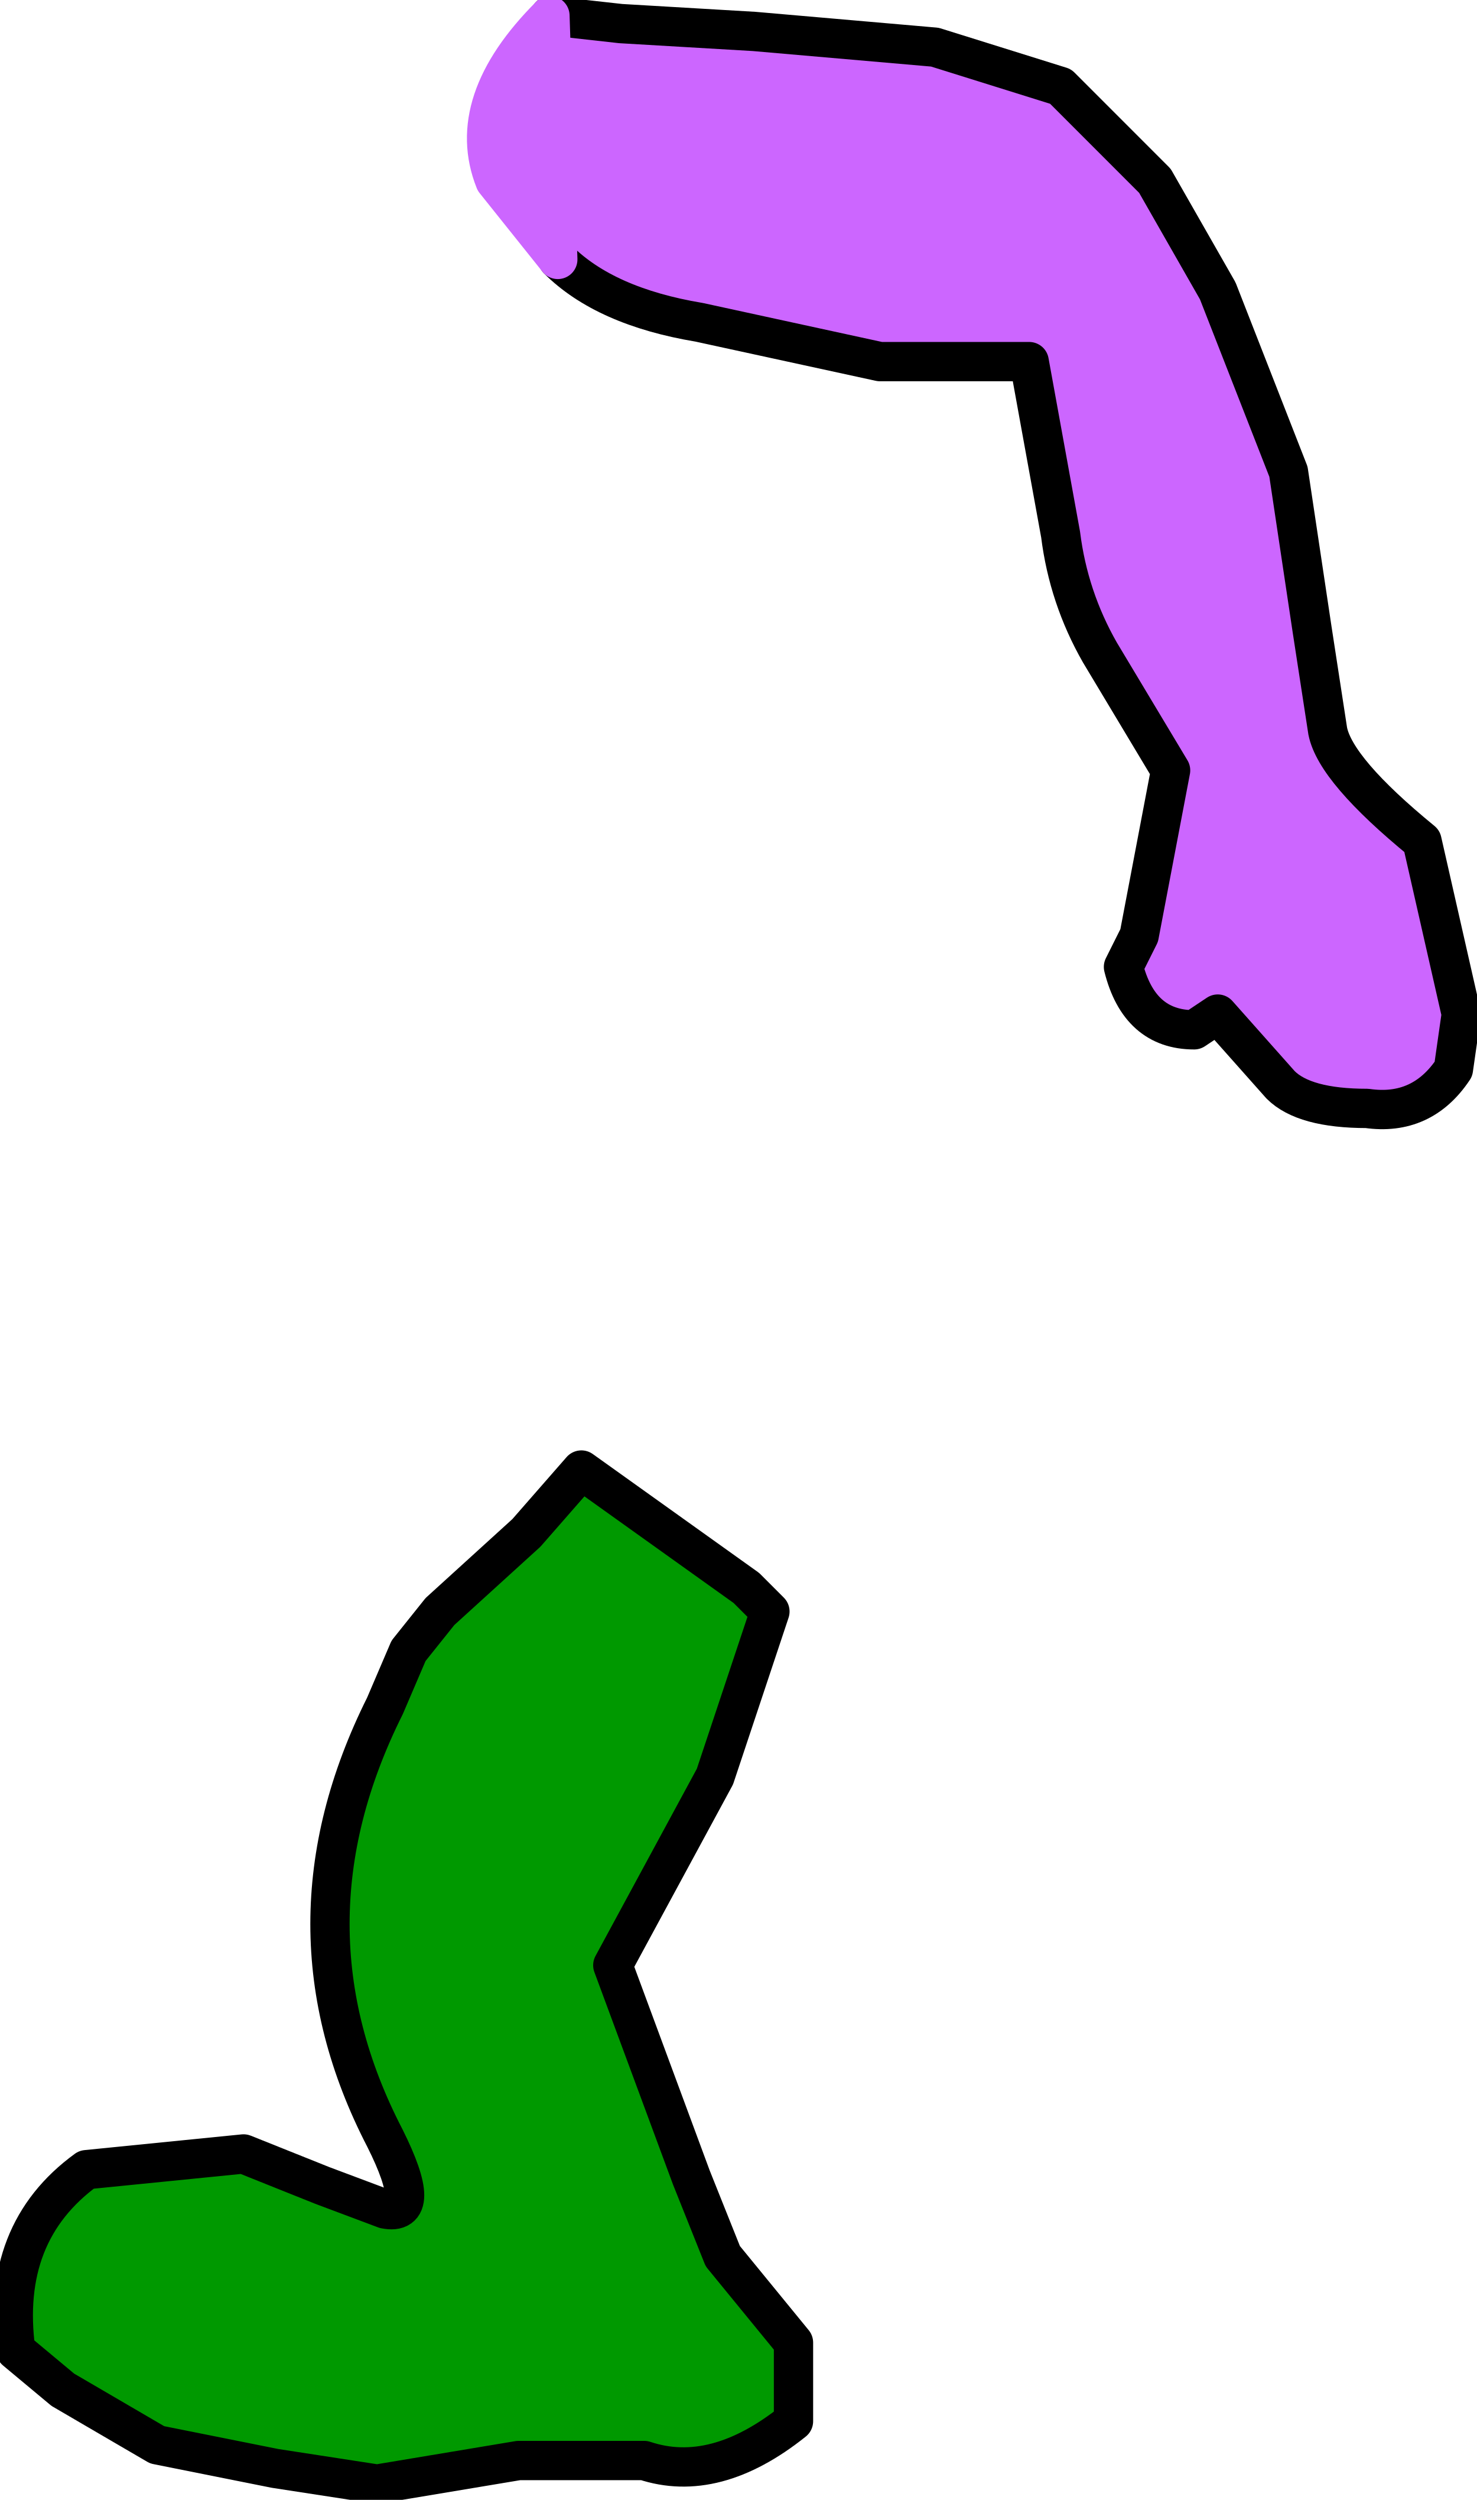
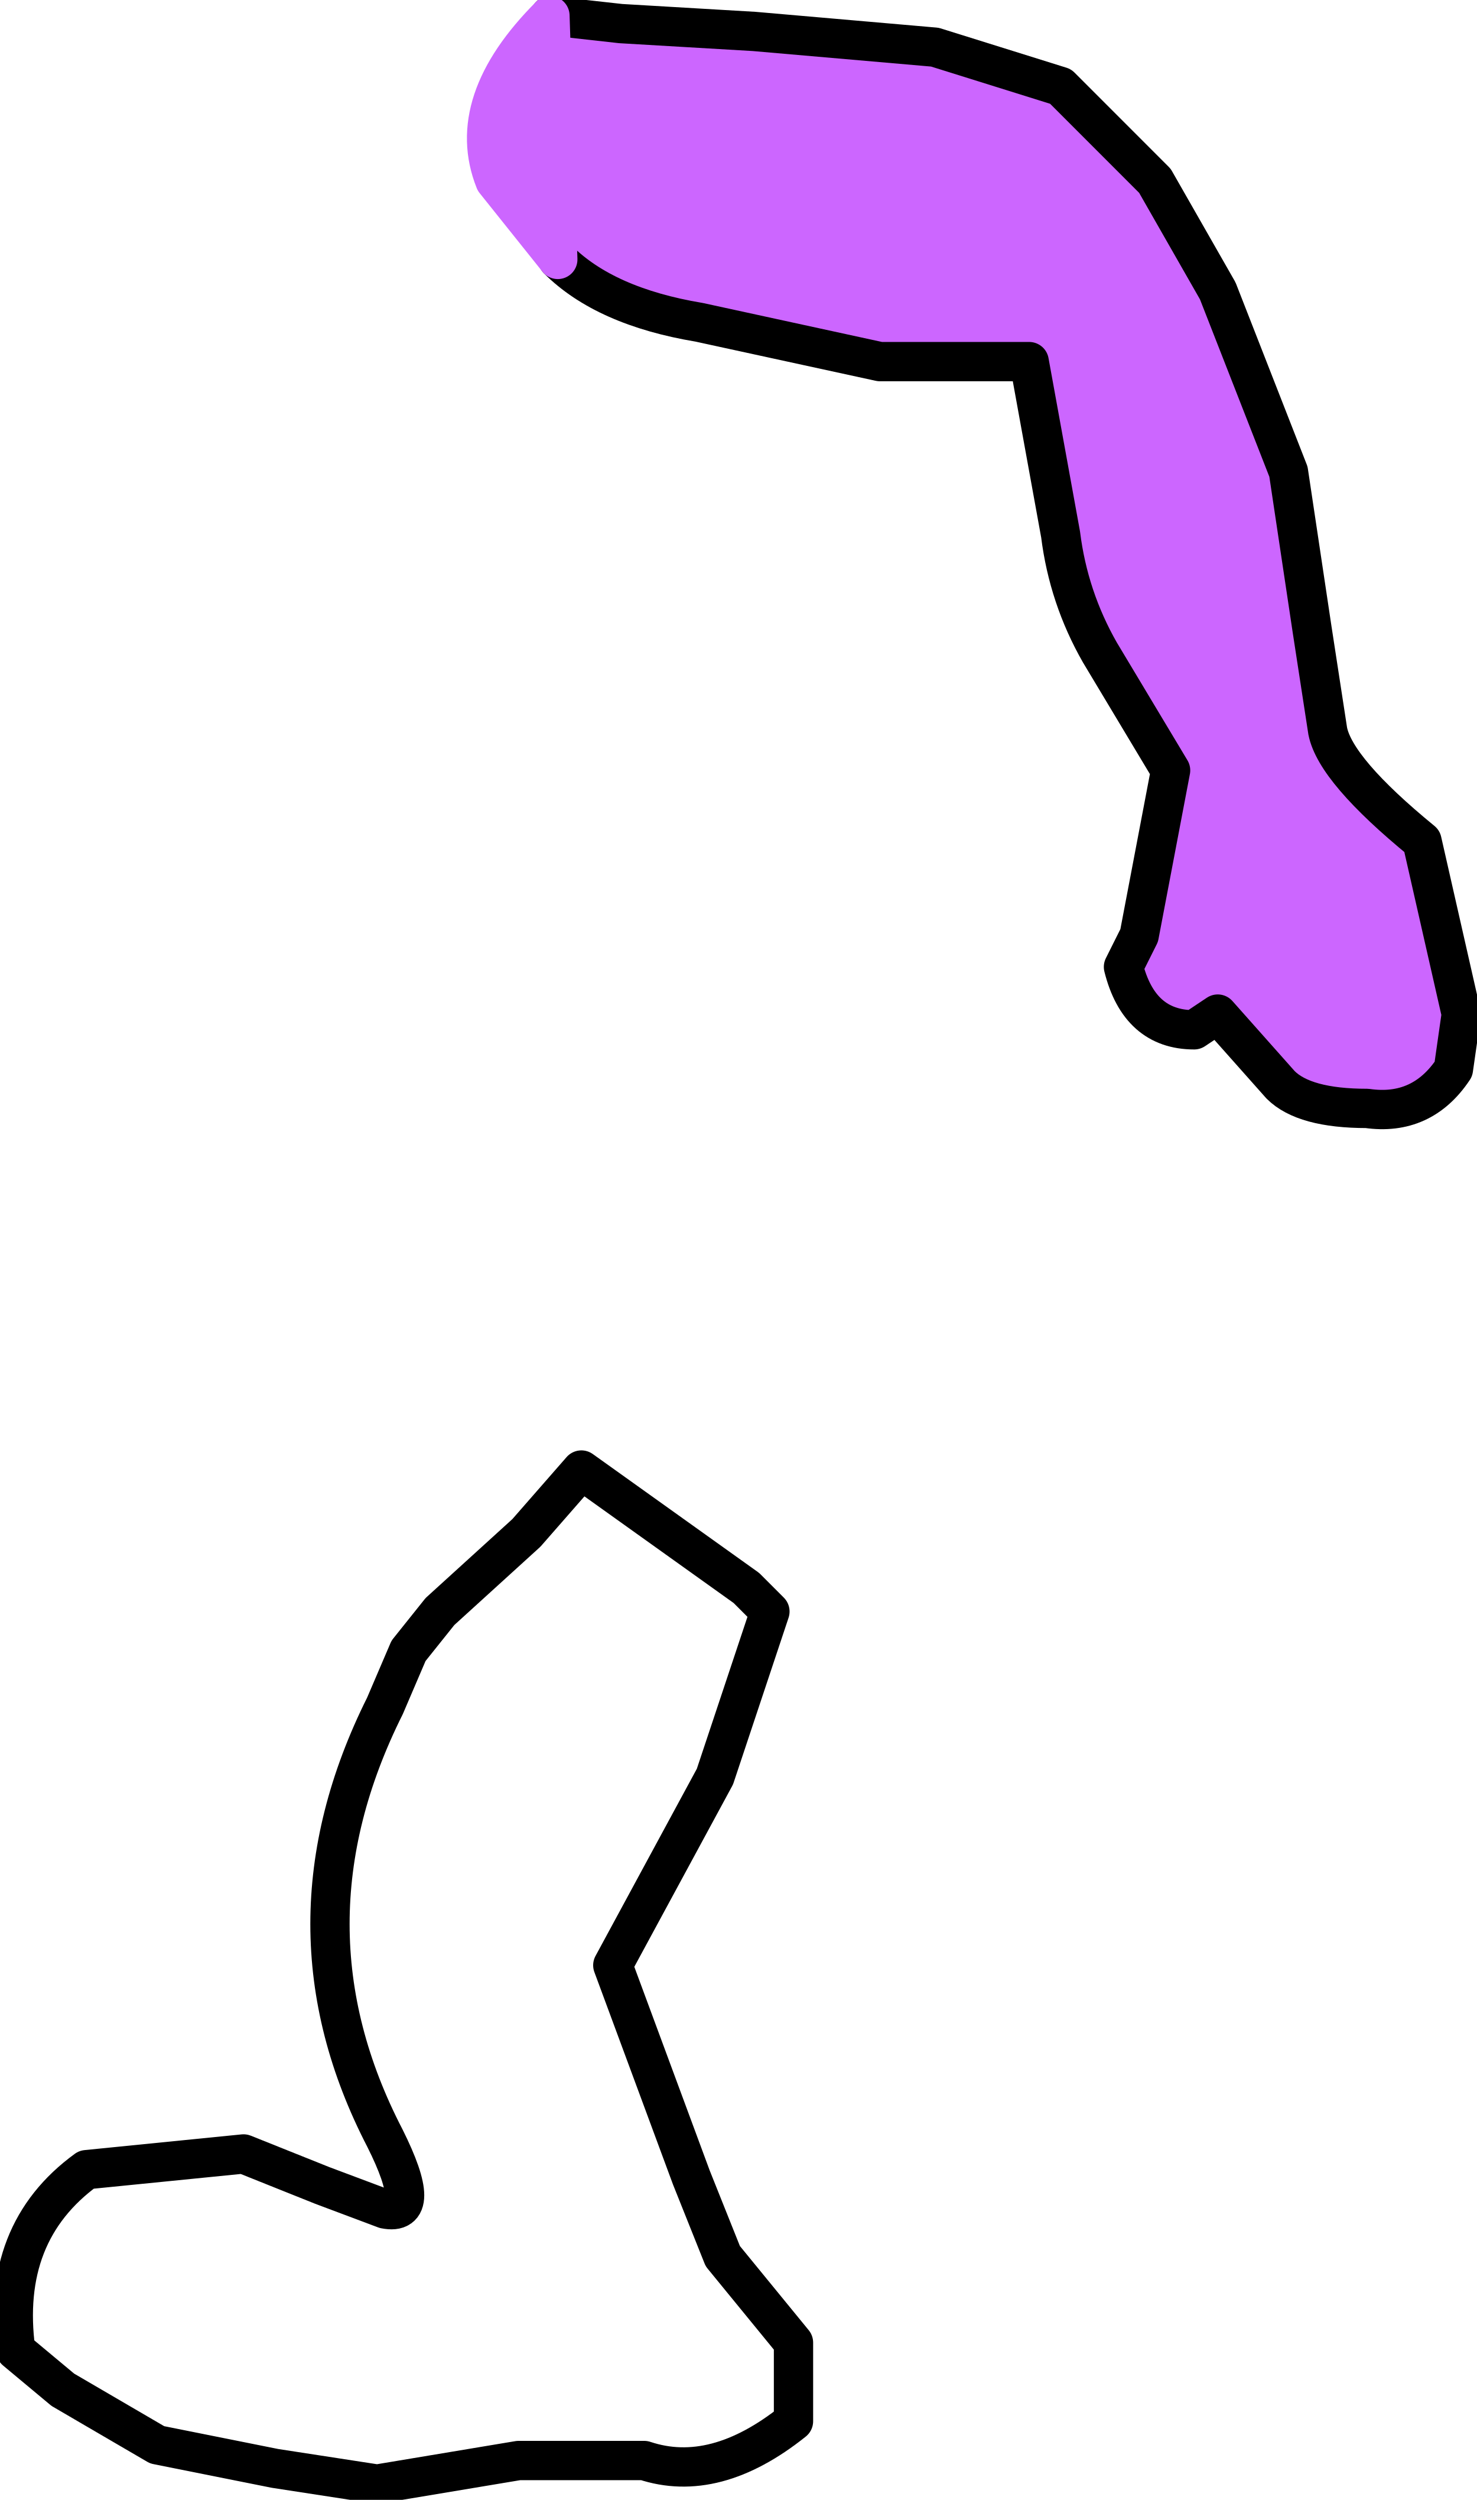
<svg xmlns="http://www.w3.org/2000/svg" height="15.9px" width="9.4px">
  <g transform="matrix(1.0, 0.0, 0.0, 1.0, 5.0, 16.3)">
-     <path d="M0.05 -0.9 Q-0.45 -0.5 -0.9 -0.65 L-1.7 -0.65 -2.6 -0.5 -3.25 -0.6 -4.0 -0.75 -4.6 -1.1 -4.9 -1.35 Q-5.0 -2.1 -4.45 -2.5 L-3.45 -2.6 -2.95 -2.4 -2.55 -2.25 Q-2.3 -2.2 -2.55 -2.7 -3.25 -4.05 -2.55 -5.45 L-2.4 -5.8 -2.2 -6.05 -1.65 -6.55 -1.3 -6.95 -0.25 -6.2 -0.1 -6.05 -0.45 -5.0 -1.1 -3.8 -0.6 -2.45 -0.4 -1.95 0.05 -1.4 0.05 -0.9" fill="#009900" fill-rule="evenodd" stroke="none" />
    <path d="M0.05 -0.9 Q-0.45 -0.5 -0.9 -0.65 L-1.7 -0.65 -2.6 -0.5 -3.25 -0.6 -4.0 -0.75 -4.6 -1.1 -4.9 -1.35 Q-5.0 -2.1 -4.45 -2.5 L-3.45 -2.6 -2.95 -2.4 -2.55 -2.25 Q-2.3 -2.2 -2.55 -2.7 -3.25 -4.05 -2.55 -5.45 L-2.4 -5.8 -2.2 -6.05 -1.65 -6.55 -1.3 -6.95 -0.25 -6.2 -0.1 -6.05 -0.45 -5.0 -1.1 -3.8 -0.6 -2.45 -0.4 -1.95 0.05 -1.4 0.05 -0.9 Z" fill="none" stroke="#000000" stroke-linecap="round" stroke-linejoin="round" stroke-width="0.25" />
    <path d="M-1.5 -16.2 L-1.05 -16.15 -0.2 -16.1 0.95 -16.0 1.75 -15.75 2.35 -15.15 2.75 -14.45 3.2 -13.3 3.35 -12.3 3.45 -11.65 Q3.5 -11.4 4.05 -10.95 L4.3 -9.85 4.25 -9.5 Q4.05 -9.2 3.7 -9.25 3.3 -9.25 3.15 -9.4 L2.75 -9.85 2.6 -9.75 Q2.25 -9.75 2.15 -10.15 L2.25 -10.35 2.45 -11.4 2.0 -12.15 Q1.8 -12.5 1.75 -12.9 L1.55 -14.0 0.6 -14.0 -0.55 -14.25 Q-1.15 -14.35 -1.45 -14.65 L-1.85 -15.15 Q-2.05 -15.65 -1.5 -16.2" fill="#cc66ff" fill-rule="evenodd" stroke="none" />
    <path d="M-1.5 -16.2 L-1.05 -16.15 -0.2 -16.1 0.95 -16.0 1.75 -15.75 2.35 -15.15 2.75 -14.45 3.2 -13.3 3.35 -12.3 3.45 -11.65 Q3.5 -11.4 4.05 -10.95 L4.3 -9.85 4.25 -9.5 Q4.05 -9.2 3.7 -9.25 3.3 -9.25 3.15 -9.4 L2.75 -9.85 2.6 -9.75 Q2.25 -9.75 2.15 -10.15 L2.25 -10.35 2.45 -11.4 2.0 -12.15 Q1.8 -12.5 1.75 -12.9 L1.55 -14.0 0.6 -14.0 -0.55 -14.25 Q-1.15 -14.35 -1.45 -14.65" fill="none" stroke="#000000" stroke-linecap="round" stroke-linejoin="round" stroke-width="0.25" />
    <path d="M-1.45 -14.65 L-1.85 -15.15 Q-2.05 -15.65 -1.5 -16.2 Z" fill="none" stroke="#cc66ff" stroke-linecap="round" stroke-linejoin="round" stroke-width="0.25" />
  </g>
</svg>